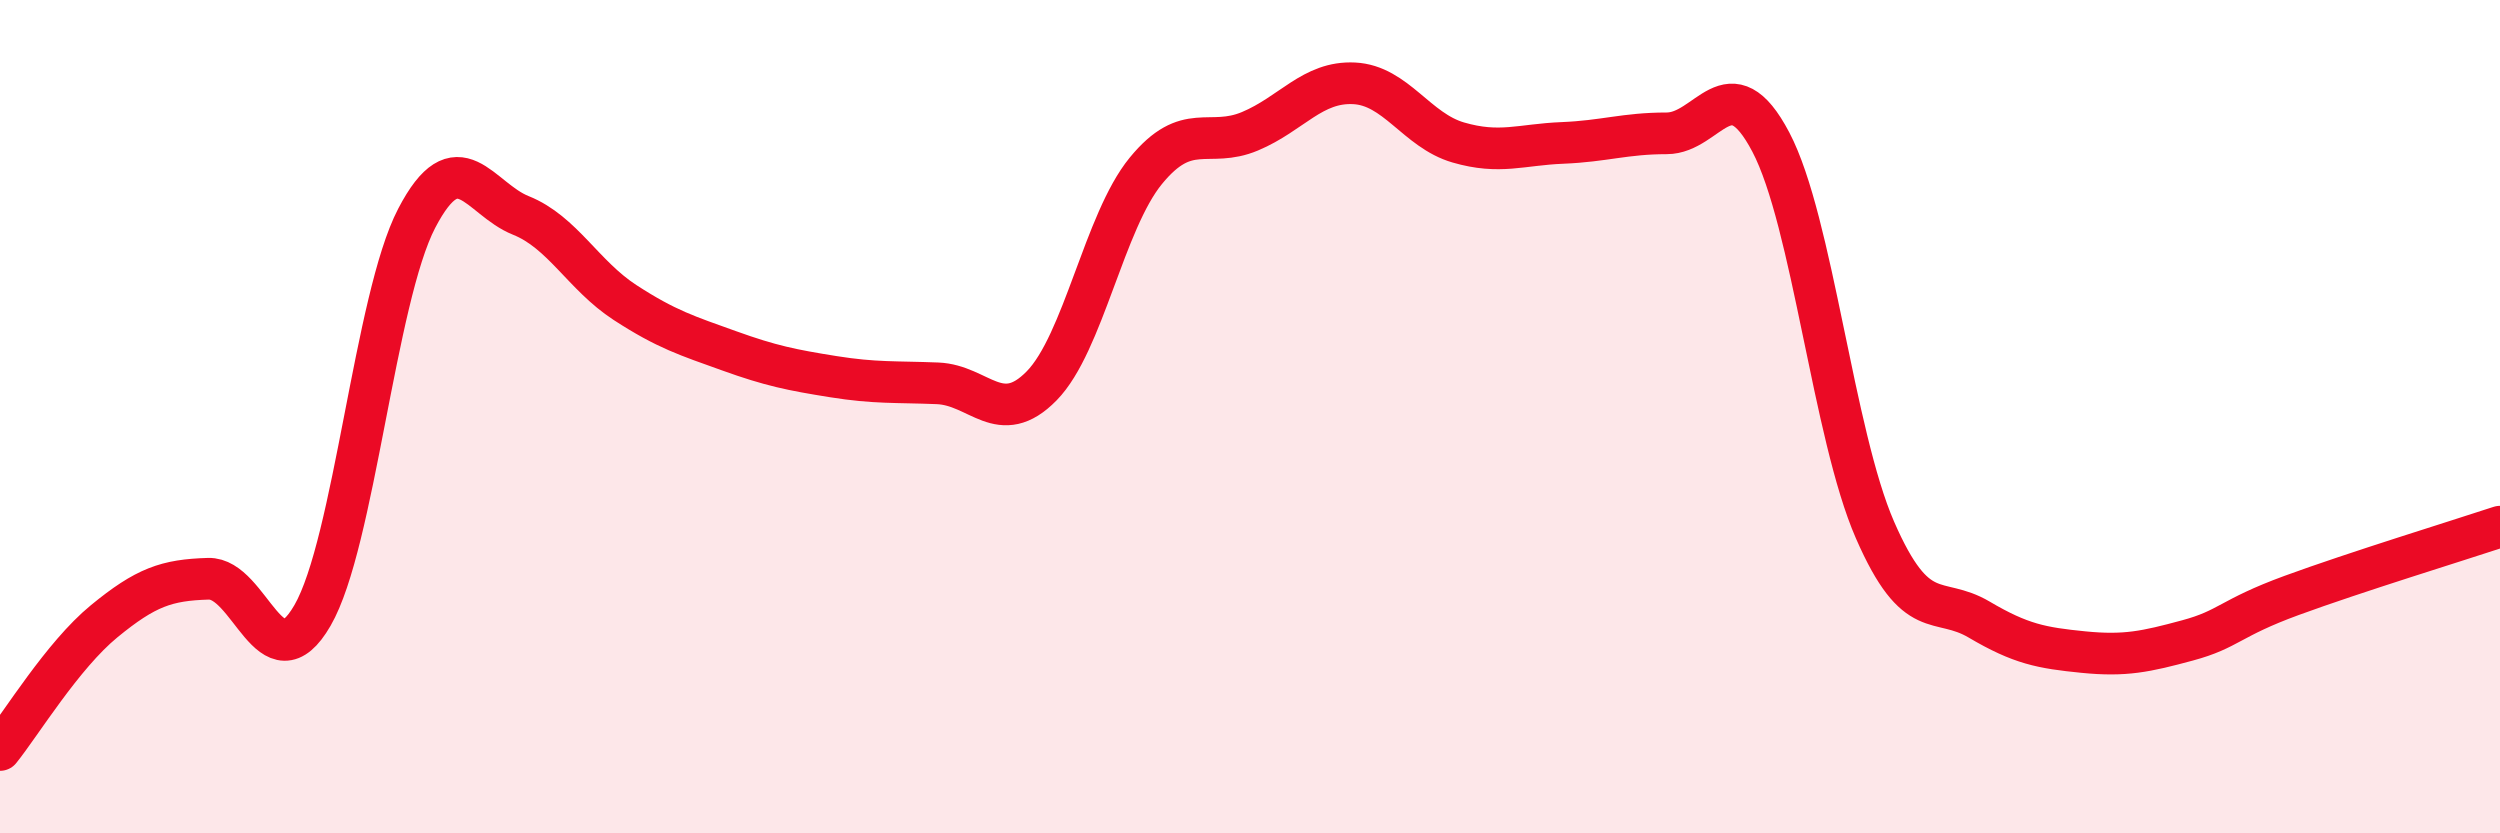
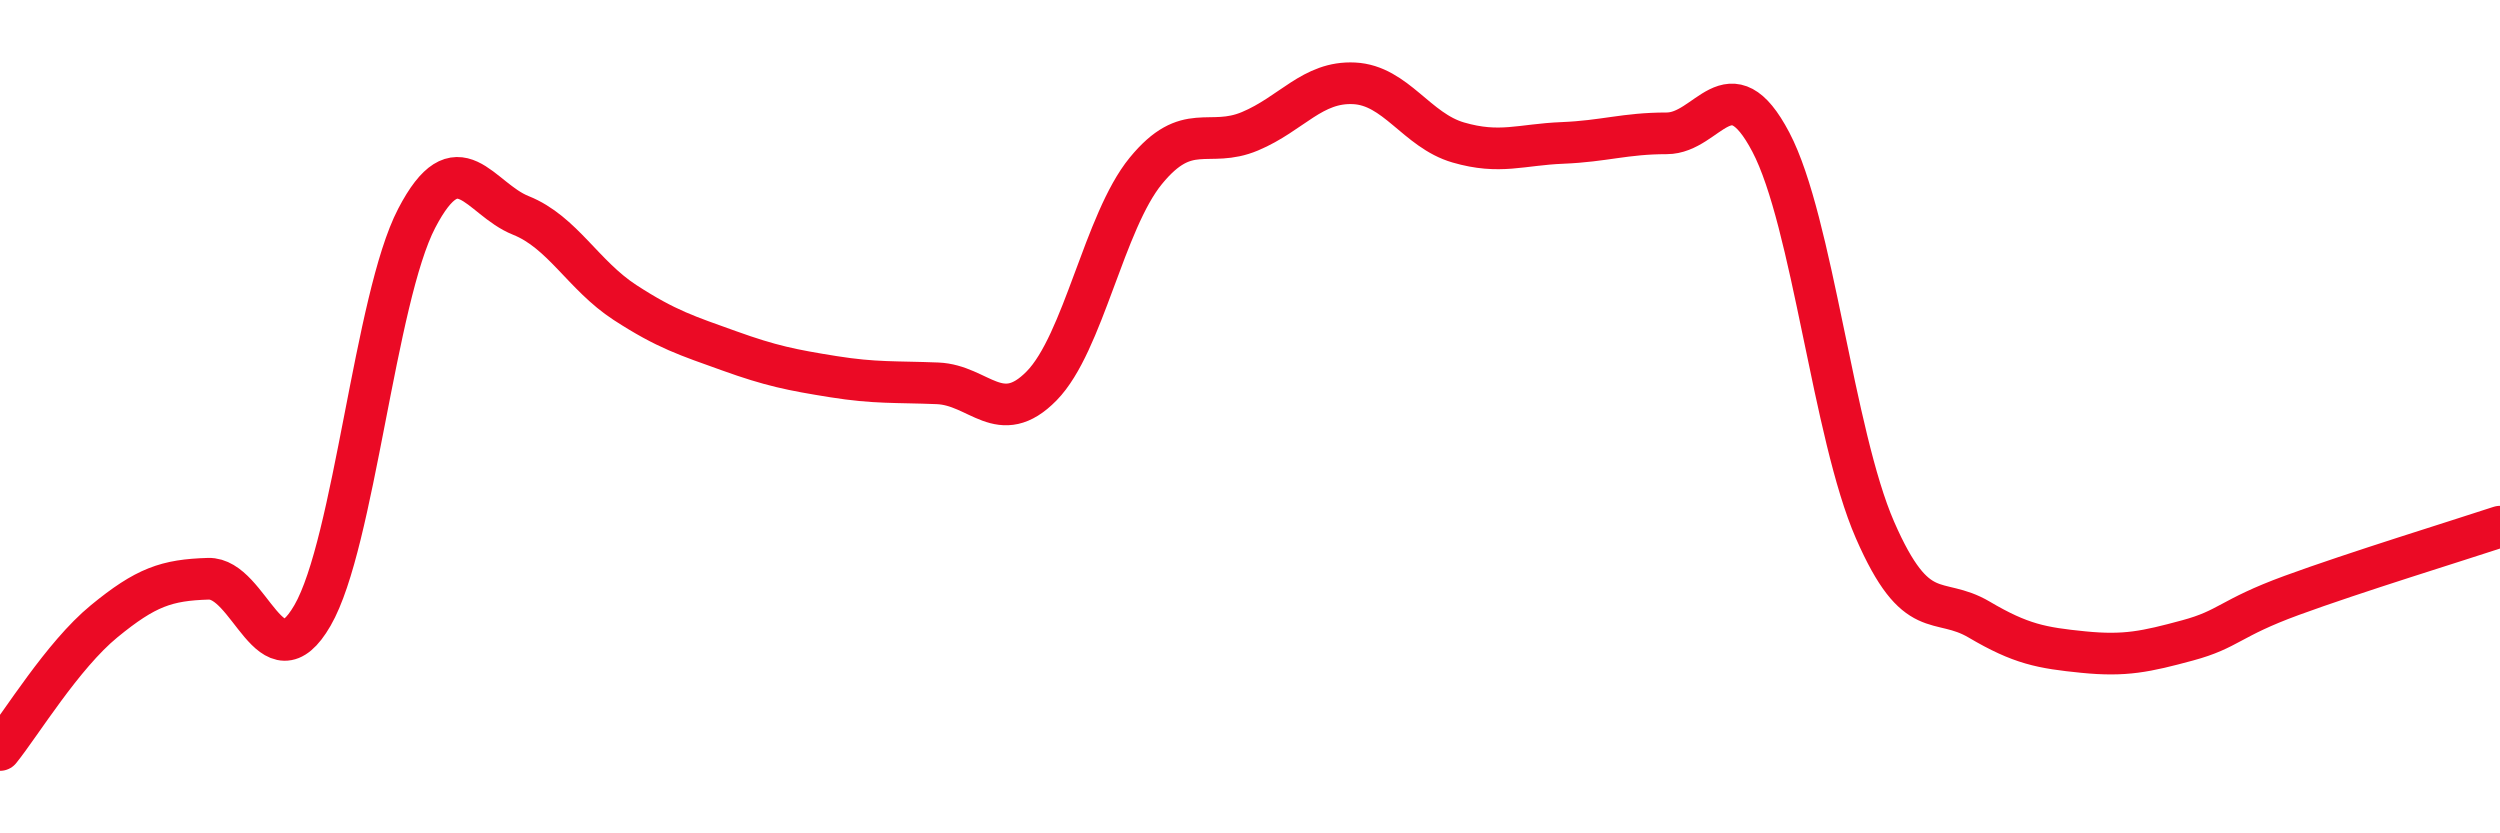
<svg xmlns="http://www.w3.org/2000/svg" width="60" height="20" viewBox="0 0 60 20">
-   <path d="M 0,18 C 0.5,17.38 1.5,15.73 2.5,14.91 C 3.5,14.09 4,13.92 5,13.89 C 6,13.86 6.5,16.5 7.5,14.77 C 8.5,13.04 9,7.16 10,5.24 C 11,3.32 11.5,4.77 12.5,5.17 C 13.5,5.57 14,6.61 15,7.26 C 16,7.91 16.5,8.06 17.5,8.42 C 18.5,8.78 19,8.88 20,9.04 C 21,9.2 21.5,9.16 22.5,9.2 C 23.5,9.24 24,10.28 25,9.26 C 26,8.24 26.5,5.32 27.5,4.1 C 28.5,2.88 29,3.57 30,3.15 C 31,2.73 31.5,1.95 32.5,2 C 33.5,2.05 34,3.13 35,3.42 C 36,3.71 36.5,3.47 37.5,3.43 C 38.5,3.39 39,3.2 40,3.2 C 41,3.2 41.5,1.51 42.5,3.41 C 43.5,5.31 44,10.43 45,12.72 C 46,15.01 46.5,14.28 47.5,14.87 C 48.5,15.46 49,15.55 50,15.65 C 51,15.75 51.5,15.64 52.5,15.37 C 53.5,15.1 53.5,14.84 55,14.29 C 56.5,13.74 59,12.97 60,12.64L60 20L0 20Z" fill="#EB0A25" opacity="0.1" stroke-linecap="round" stroke-linejoin="round" />
  <path d="M 0,18 C 0.5,17.38 1.5,15.73 2.5,14.91 C 3.5,14.09 4,13.92 5,13.89 C 6,13.86 6.5,16.5 7.5,14.77 C 8.5,13.04 9,7.16 10,5.24 C 11,3.32 11.5,4.77 12.5,5.17 C 13.5,5.57 14,6.61 15,7.26 C 16,7.91 16.5,8.06 17.5,8.42 C 18.5,8.78 19,8.88 20,9.04 C 21,9.2 21.5,9.16 22.5,9.2 C 23.5,9.24 24,10.28 25,9.26 C 26,8.24 26.5,5.32 27.5,4.1 C 28.5,2.88 29,3.57 30,3.15 C 31,2.73 31.5,1.95 32.5,2 C 33.5,2.05 34,3.13 35,3.42 C 36,3.71 36.5,3.47 37.5,3.43 C 38.5,3.39 39,3.2 40,3.2 C 41,3.2 41.5,1.51 42.5,3.41 C 43.5,5.31 44,10.43 45,12.72 C 46,15.01 46.5,14.28 47.5,14.87 C 48.5,15.46 49,15.55 50,15.65 C 51,15.75 51.5,15.64 52.5,15.37 C 53.5,15.1 53.5,14.84 55,14.29 C 56.5,13.74 59,12.97 60,12.64" stroke="#EB0A25" stroke-width="1" fill="none" stroke-linecap="round" stroke-linejoin="round" />
</svg>